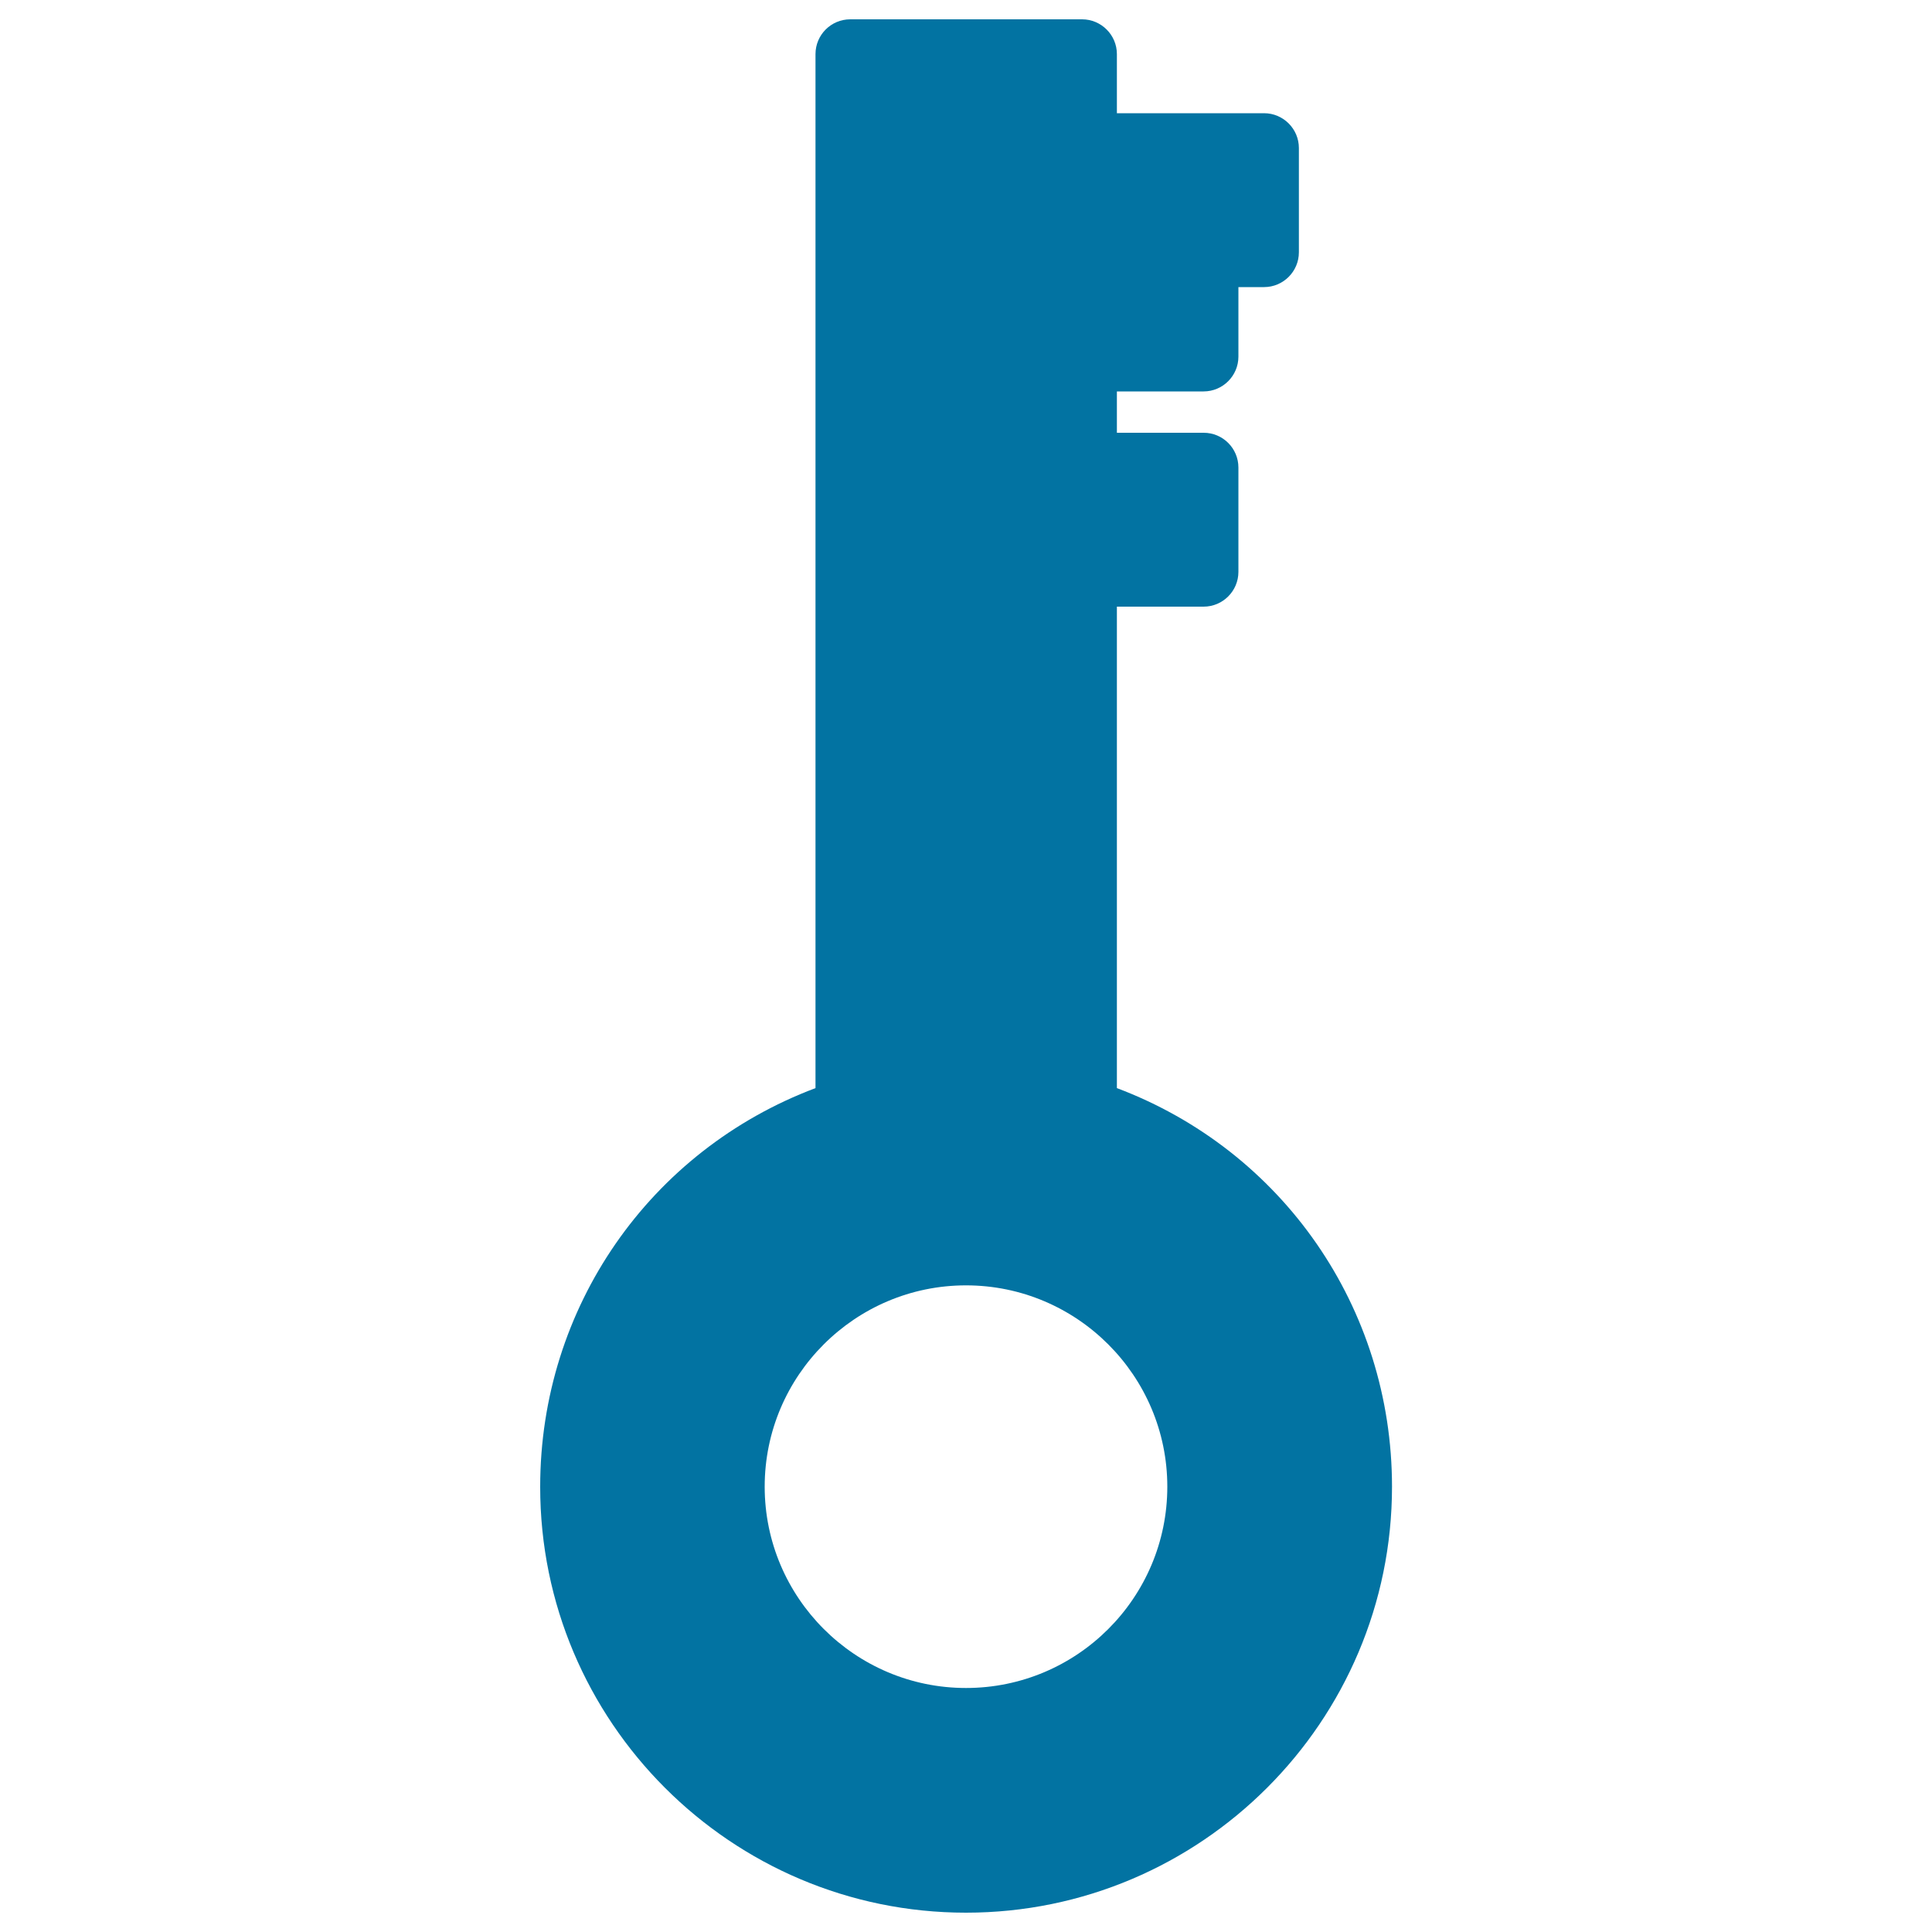
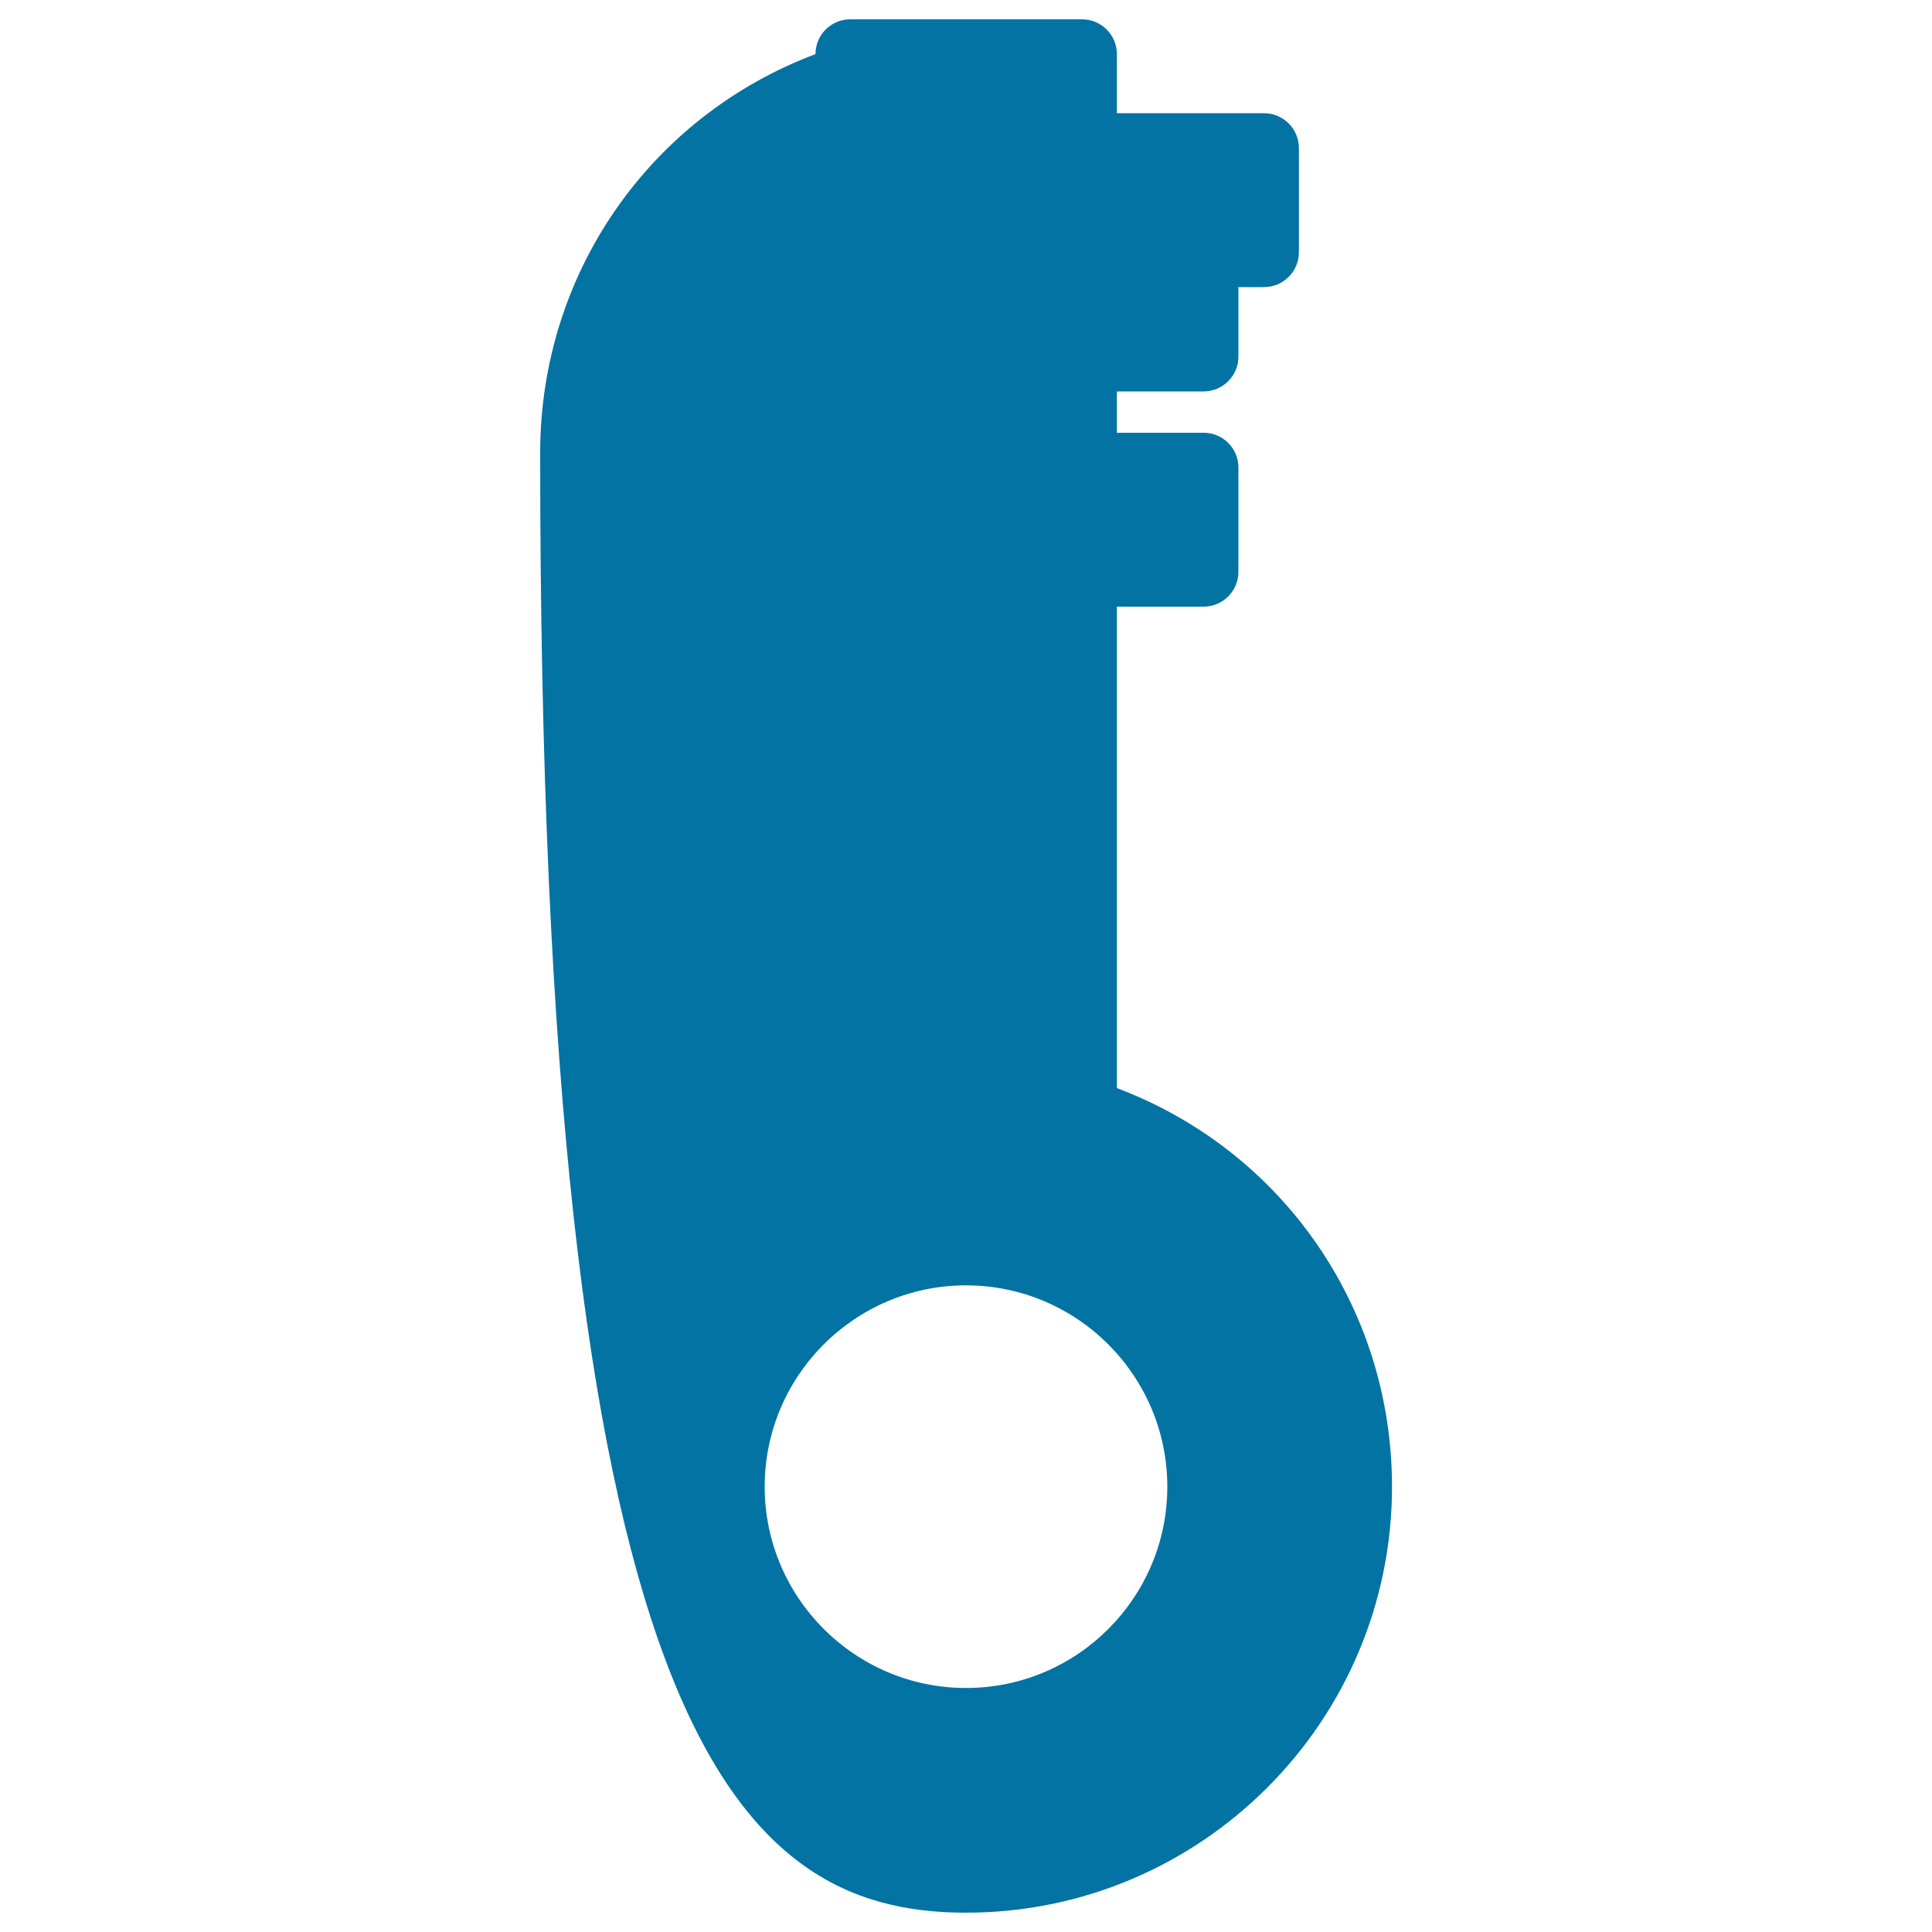
<svg xmlns="http://www.w3.org/2000/svg" viewBox="0 0 1000 1000" style="fill:#0273a2">
  <title>Key Password Interface Symbol In A Circle SVG icon</title>
  <g>
    <g>
-       <path d="M560.1,10h-120c-10,0-18,8.1-18,18v535.2c-85.8,32.3-142.5,113.6-142.5,206.3C279.5,891.1,378.4,990,500,990s220.5-98.9,220.5-220.5c0-92.7-56.7-174-142.4-206.3V314h44.9c9.9,0,18-8.1,18-18v-54c0-9.9-8-18-18-18h-44.9v-21.4h44.9c9.9,0,18-8.1,18-18v-36h13.3c9.9,0,18-8.1,18-18v-54c0-9.9-8.1-18-18-18h-76.2V28C578.1,18.1,570,10,560.1,10z M500,873.7c-57.5,0-104.2-46.8-104.2-104.2c0-57.5,46.8-104.2,104.2-104.2c57.5,0,104.2,46.8,104.2,104.2C604.2,827,557.5,873.7,500,873.7z" />
+       <path d="M560.1,10h-120c-10,0-18,8.1-18,18c-85.8,32.3-142.5,113.6-142.5,206.3C279.5,891.1,378.4,990,500,990s220.5-98.9,220.5-220.5c0-92.7-56.7-174-142.4-206.3V314h44.9c9.9,0,18-8.1,18-18v-54c0-9.9-8-18-18-18h-44.9v-21.4h44.9c9.9,0,18-8.1,18-18v-36h13.3c9.9,0,18-8.1,18-18v-54c0-9.9-8.1-18-18-18h-76.2V28C578.1,18.1,570,10,560.1,10z M500,873.7c-57.5,0-104.2-46.8-104.2-104.2c0-57.5,46.8-104.2,104.2-104.2c57.5,0,104.2,46.8,104.2,104.2C604.2,827,557.5,873.7,500,873.7z" />
    </g>
  </g>
</svg>